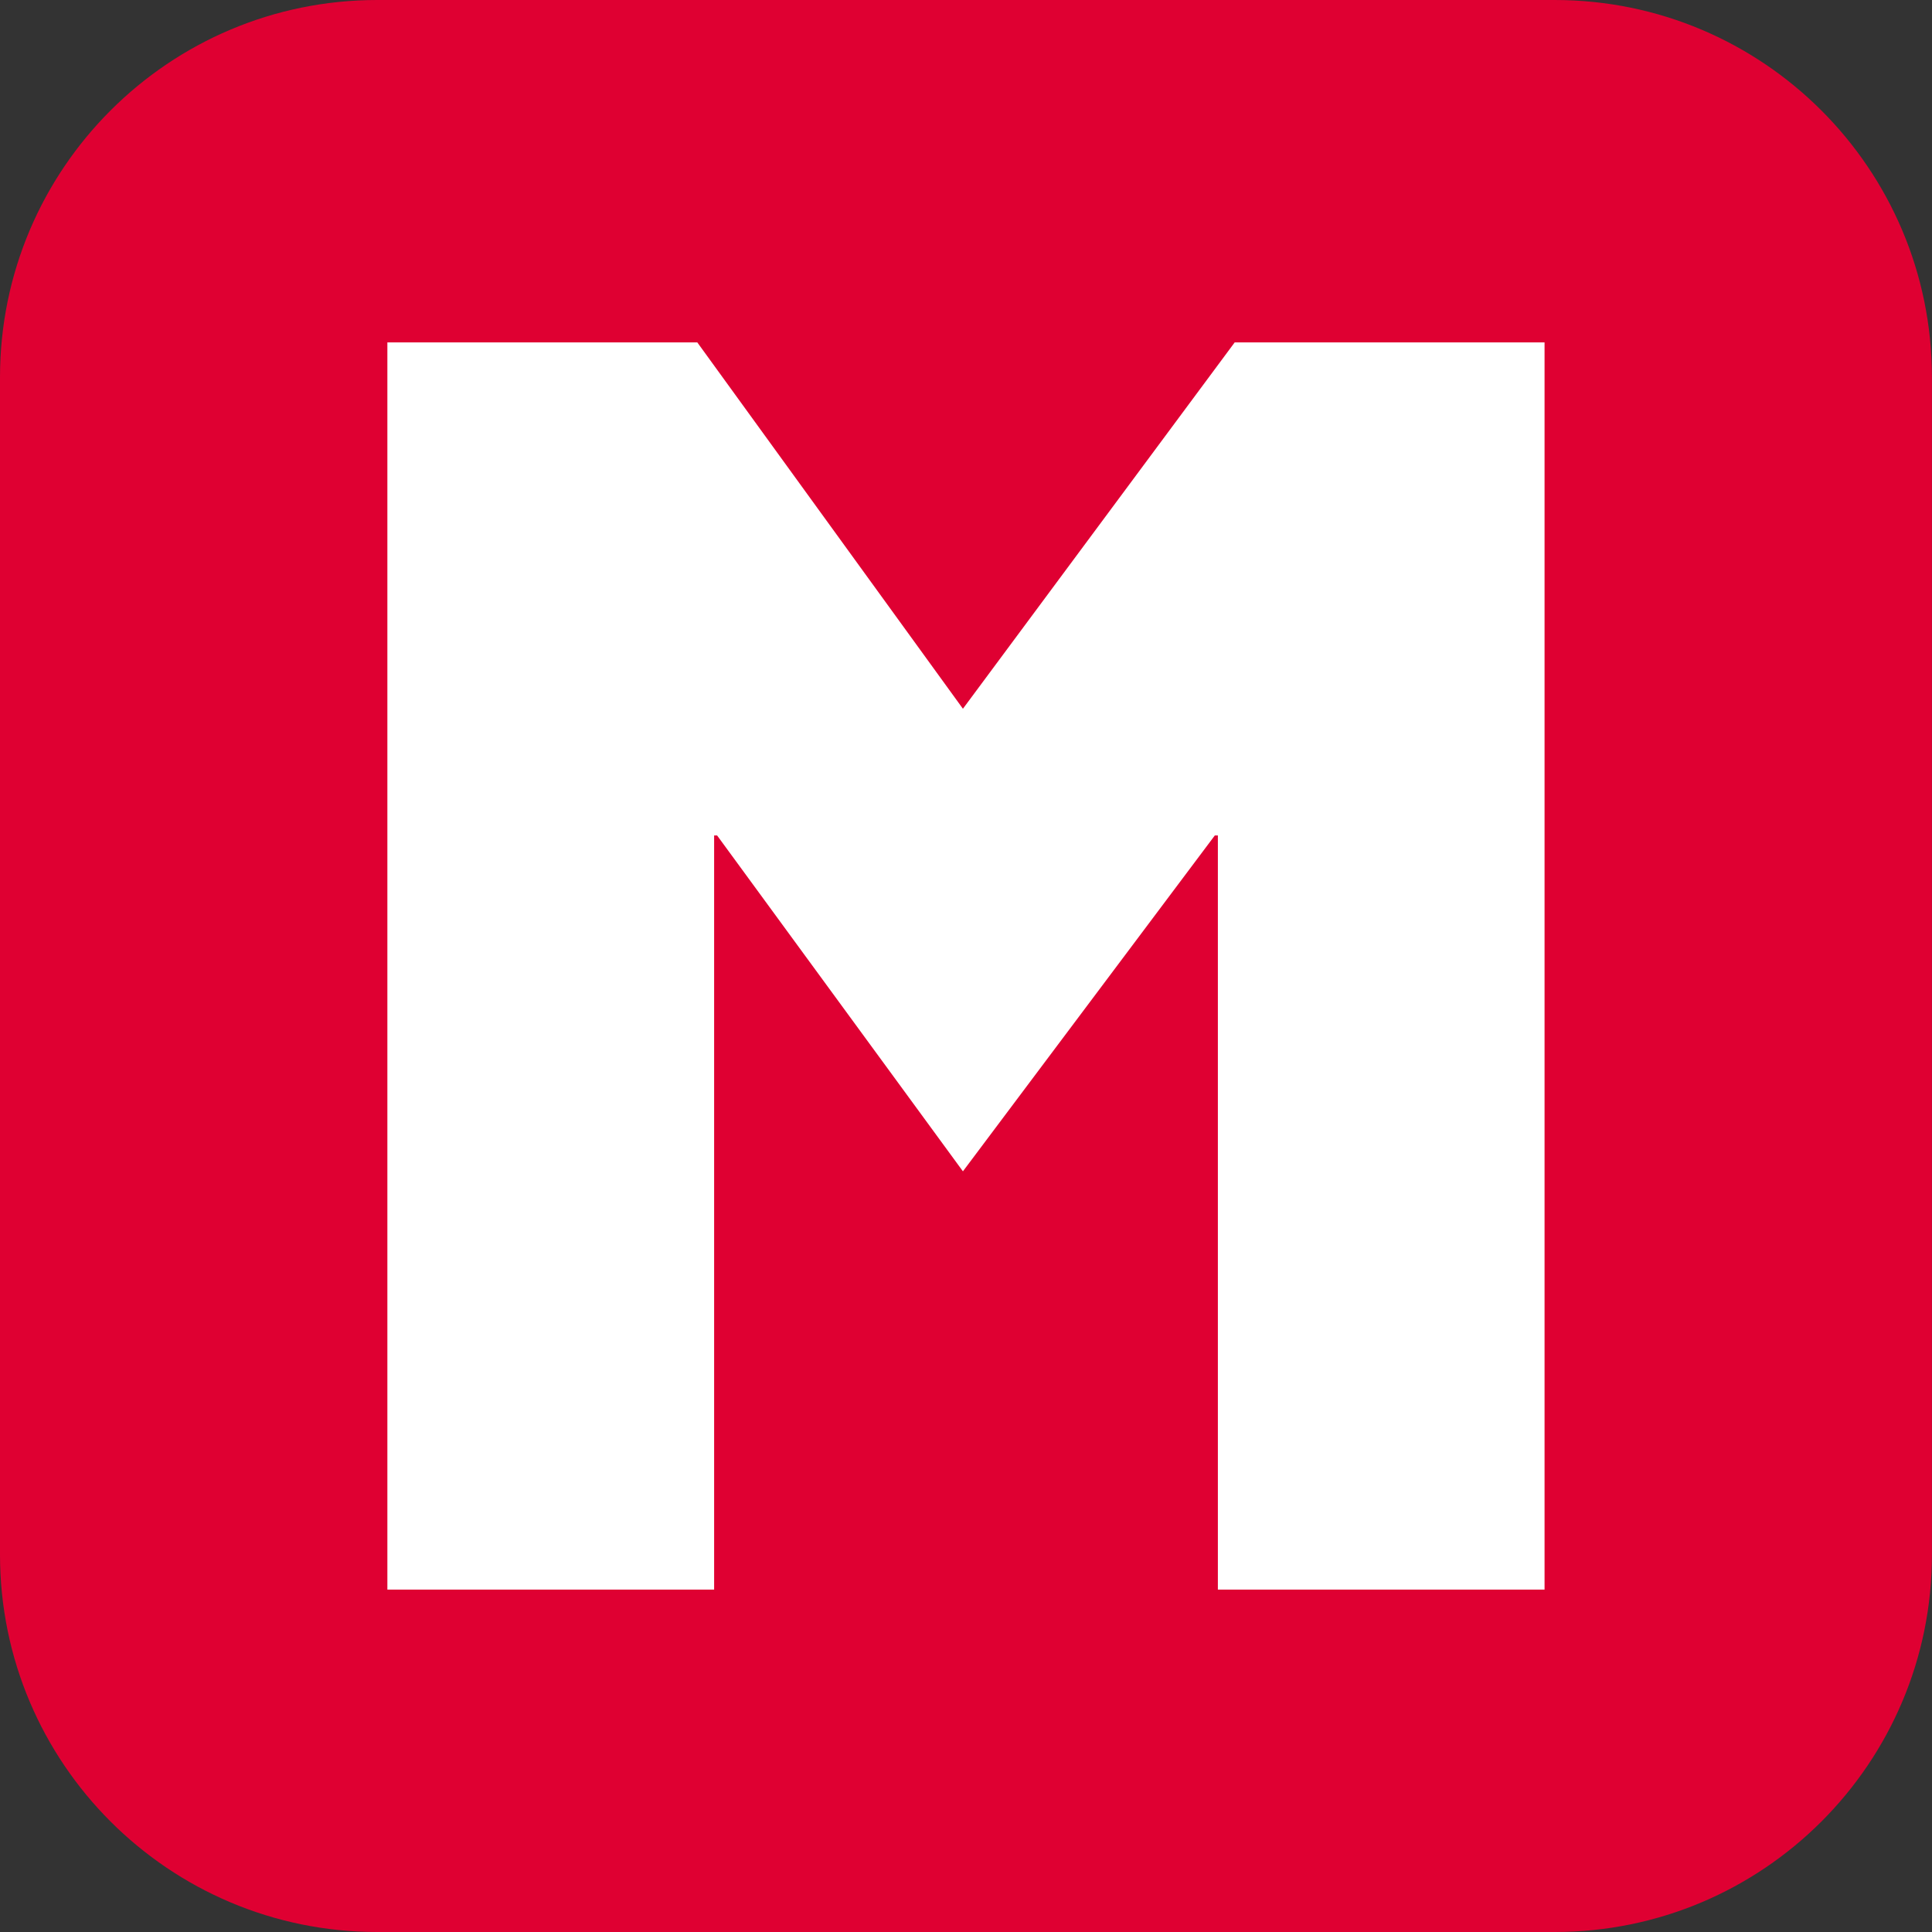
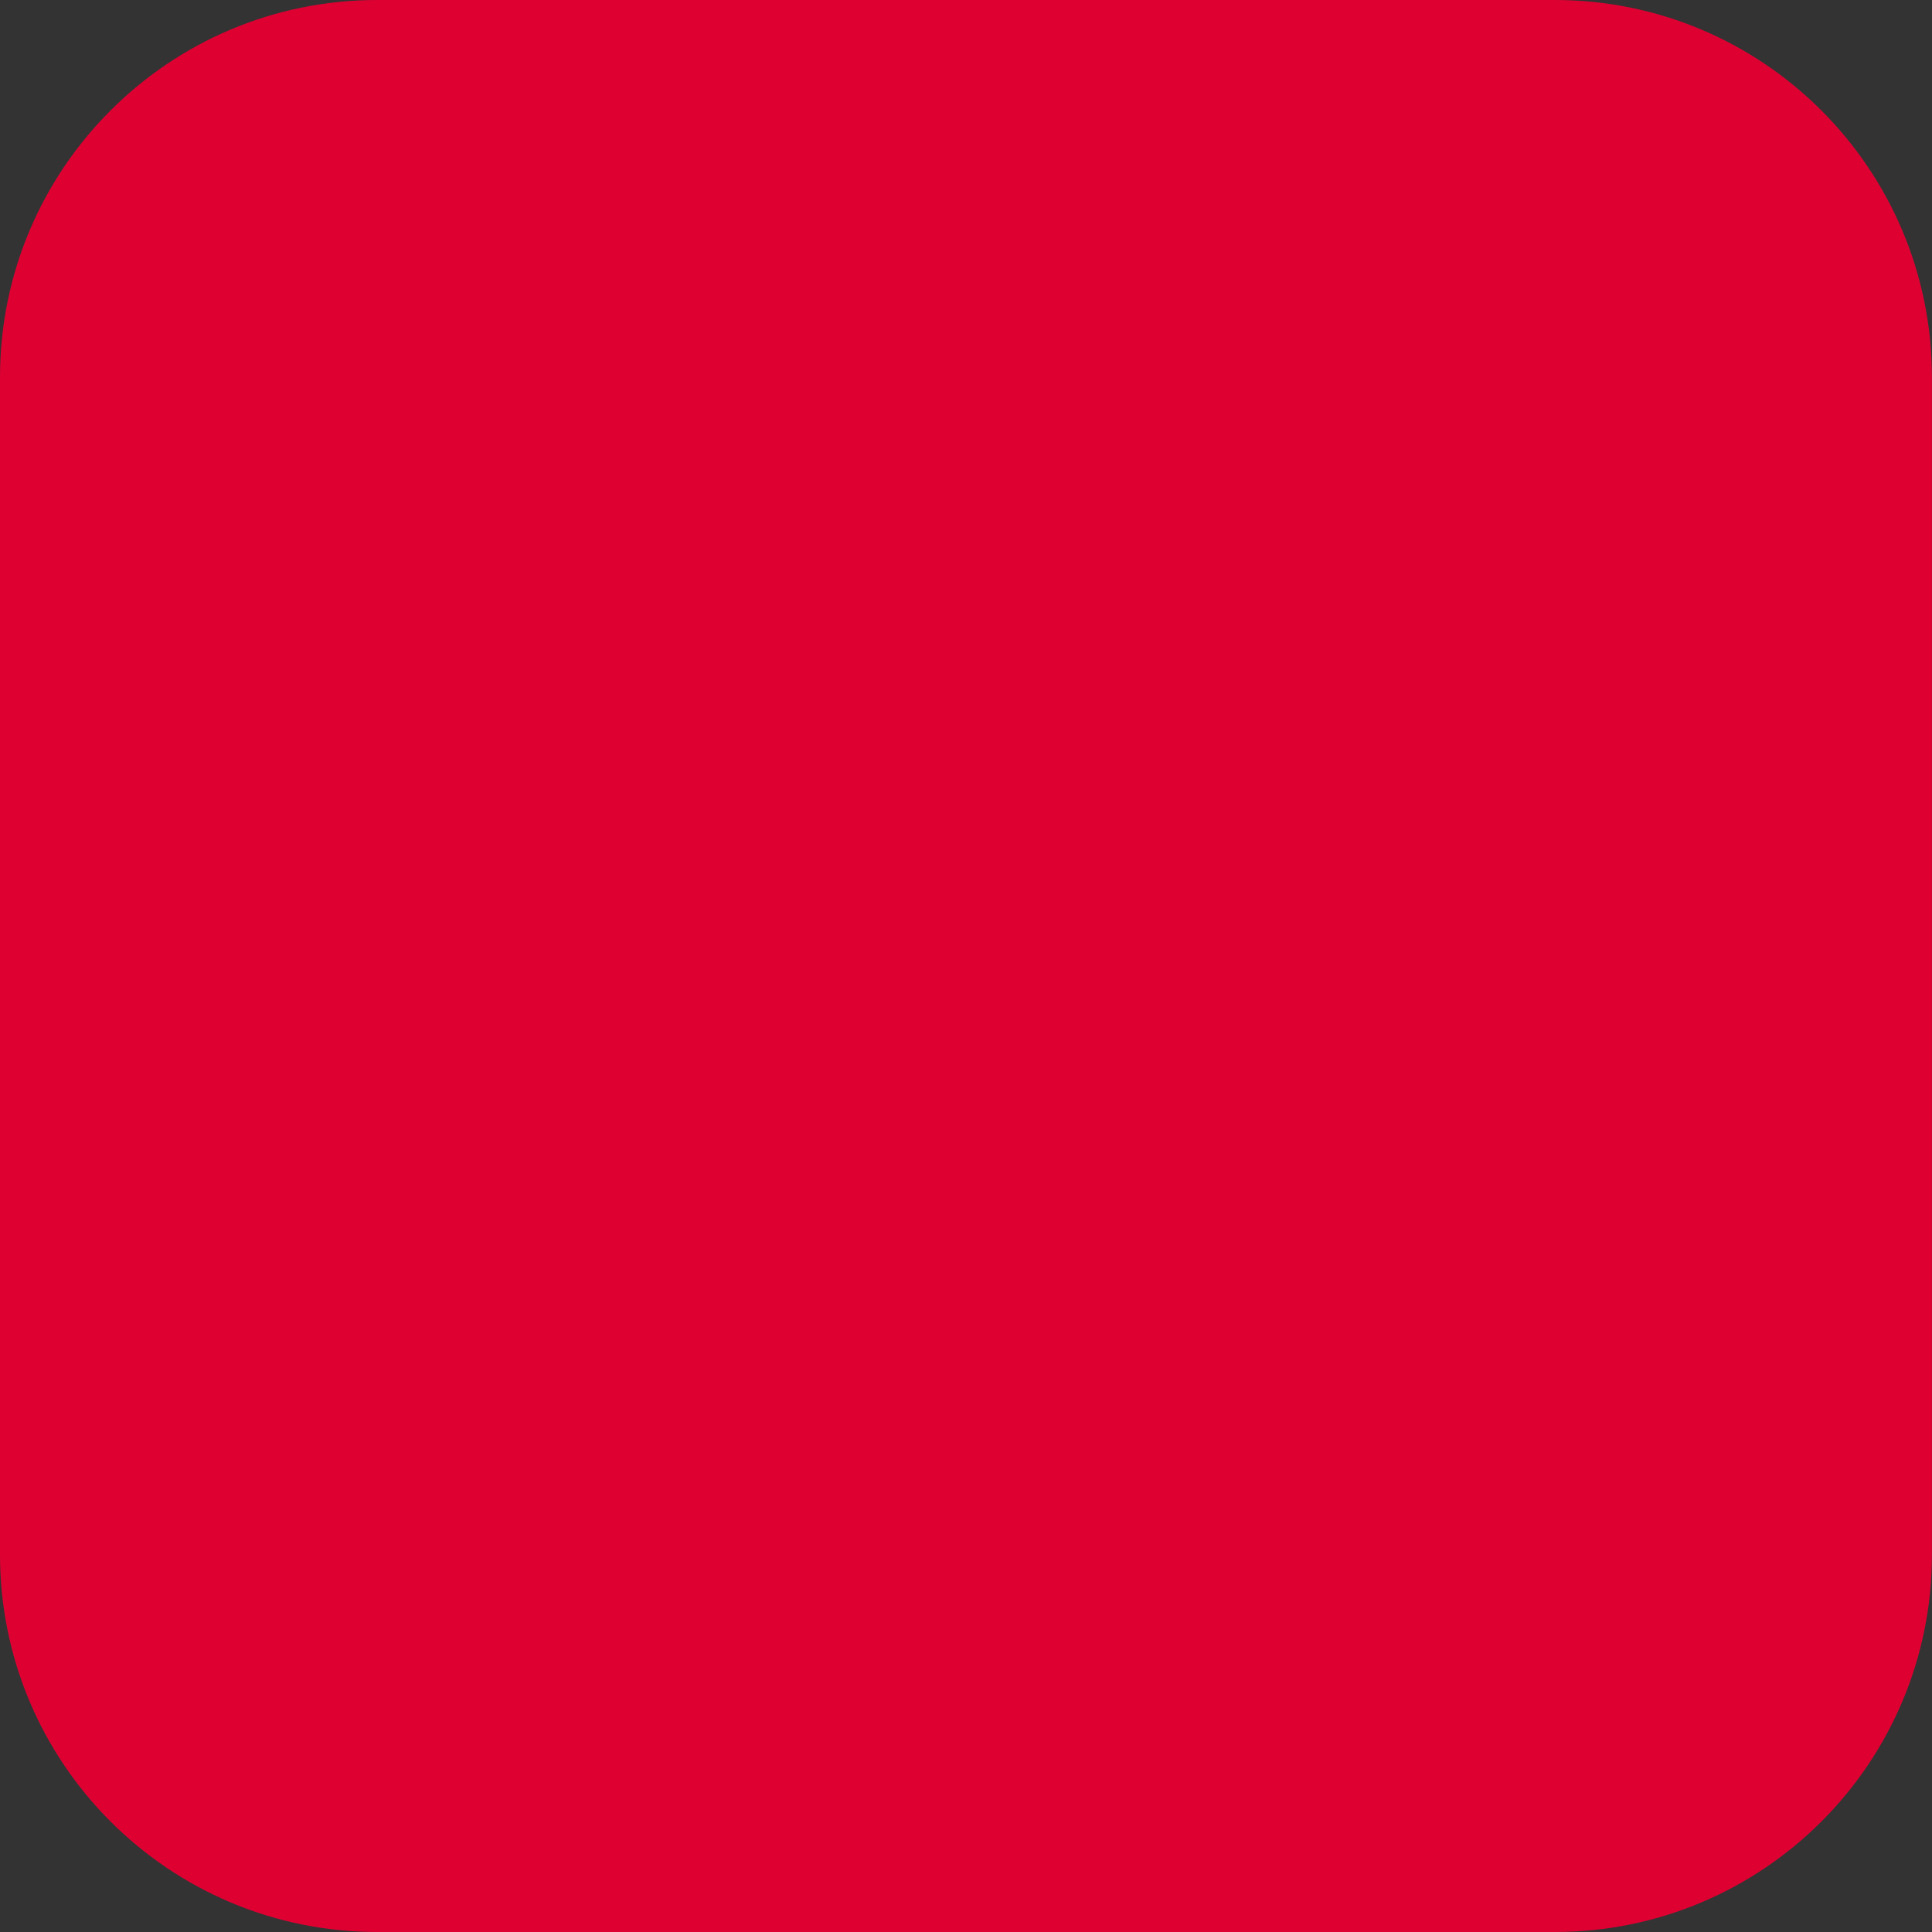
<svg xmlns="http://www.w3.org/2000/svg" version="1.1" id="Capa_1" x="0px" y="0px" viewBox="0 0 273.11 273.11" style="enable-background:new 0 0 273.11 273.11;" xml:space="preserve">
  <rect x="0" y="0" width="273.11" height="273.11" fill="#333333" stroke="none" />
  <style type="text/css">
	.st0{fill:#DF0032;}
	.st1{fill:#FFFFFF;}
</style>
  <path class="st0" d="M219.77,273.11H53.33C23.88,273.11,0,249.23,0,219.77V53.33C0,23.88,23.88,0,53.33,0h166.44  c29.46,0,53.33,23.88,53.33,53.33v166.44C273.11,249.23,249.23,273.11,219.77,273.11z" />
-   <polygon class="st1" points="218.34,224.71 172.16,224.71 172.16,118.1 171.73,118.1 136.12,165.58 101.37,118.1 100.95,118.1   100.95,224.71 54.76,224.71 54.76,48.4 98.57,48.4 136.12,100.19 174.54,48.4 218.34,48.4 " />
</svg>